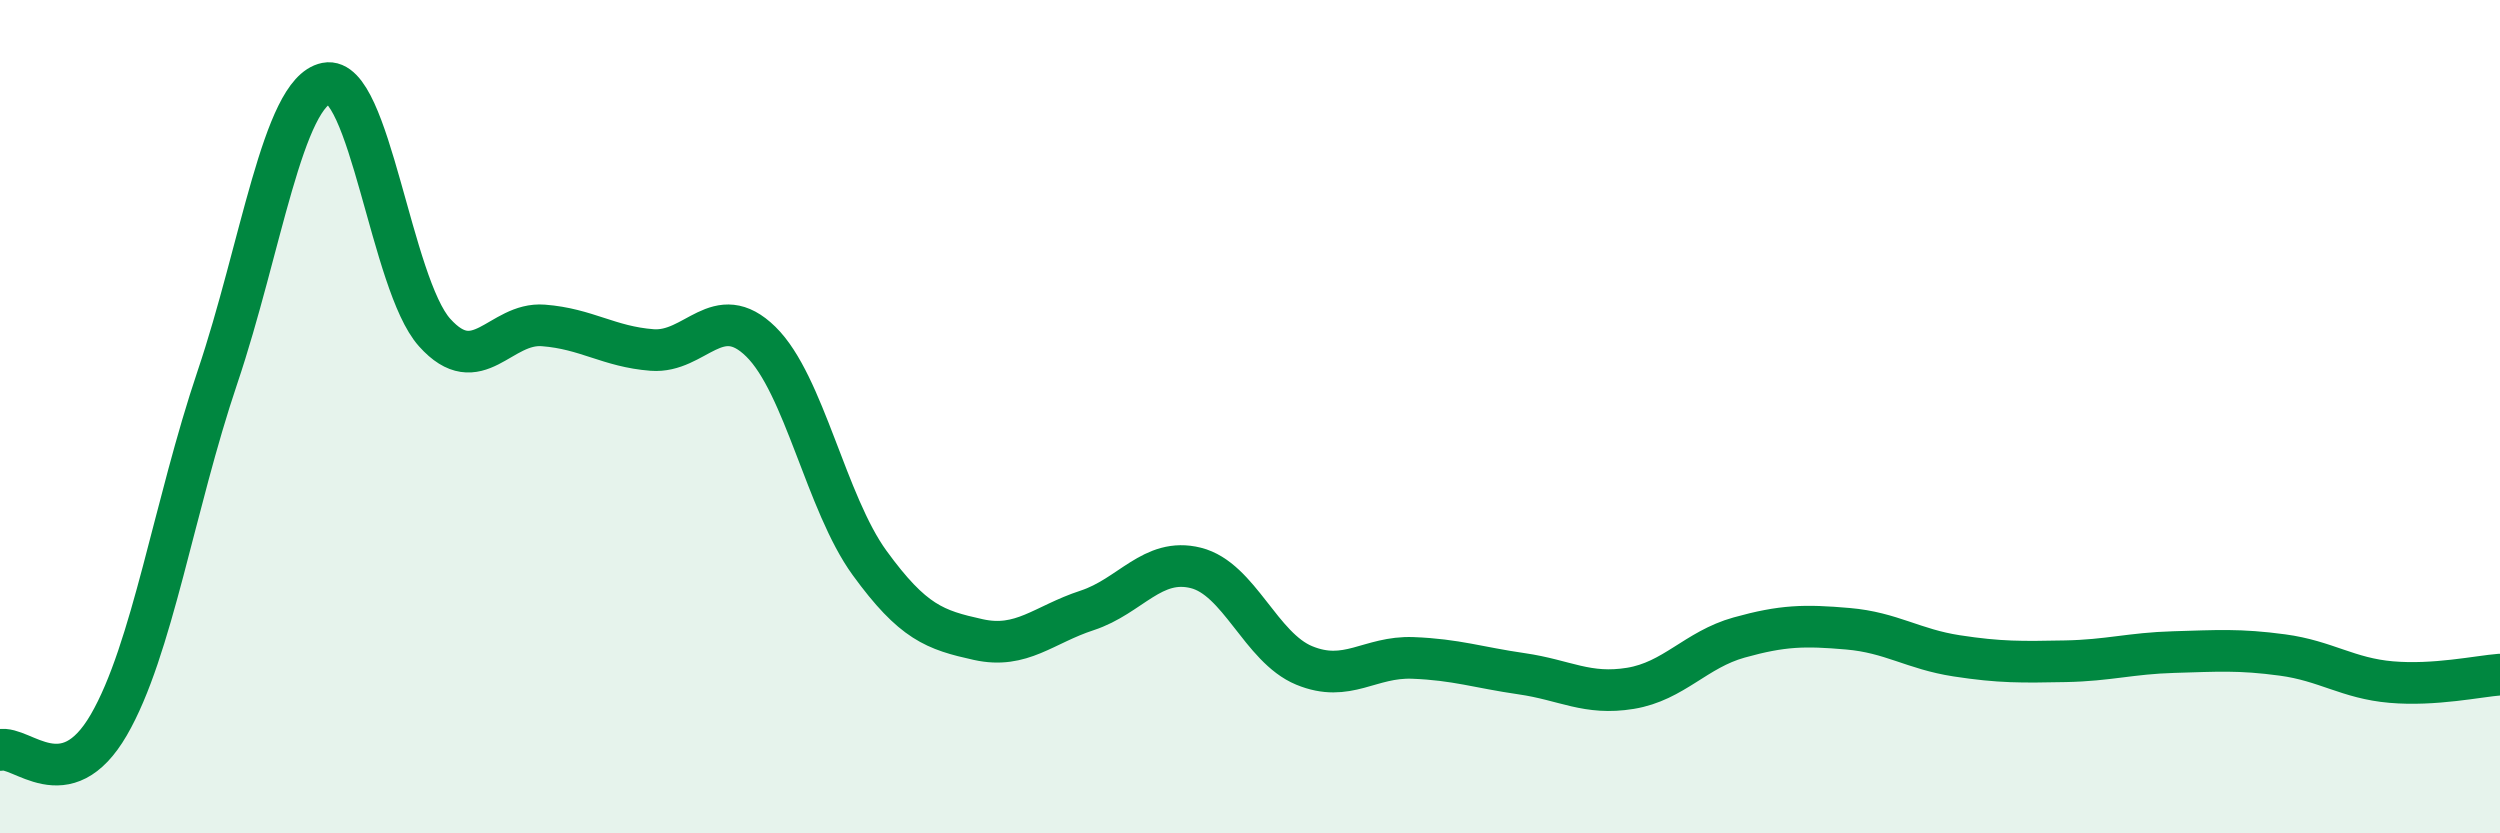
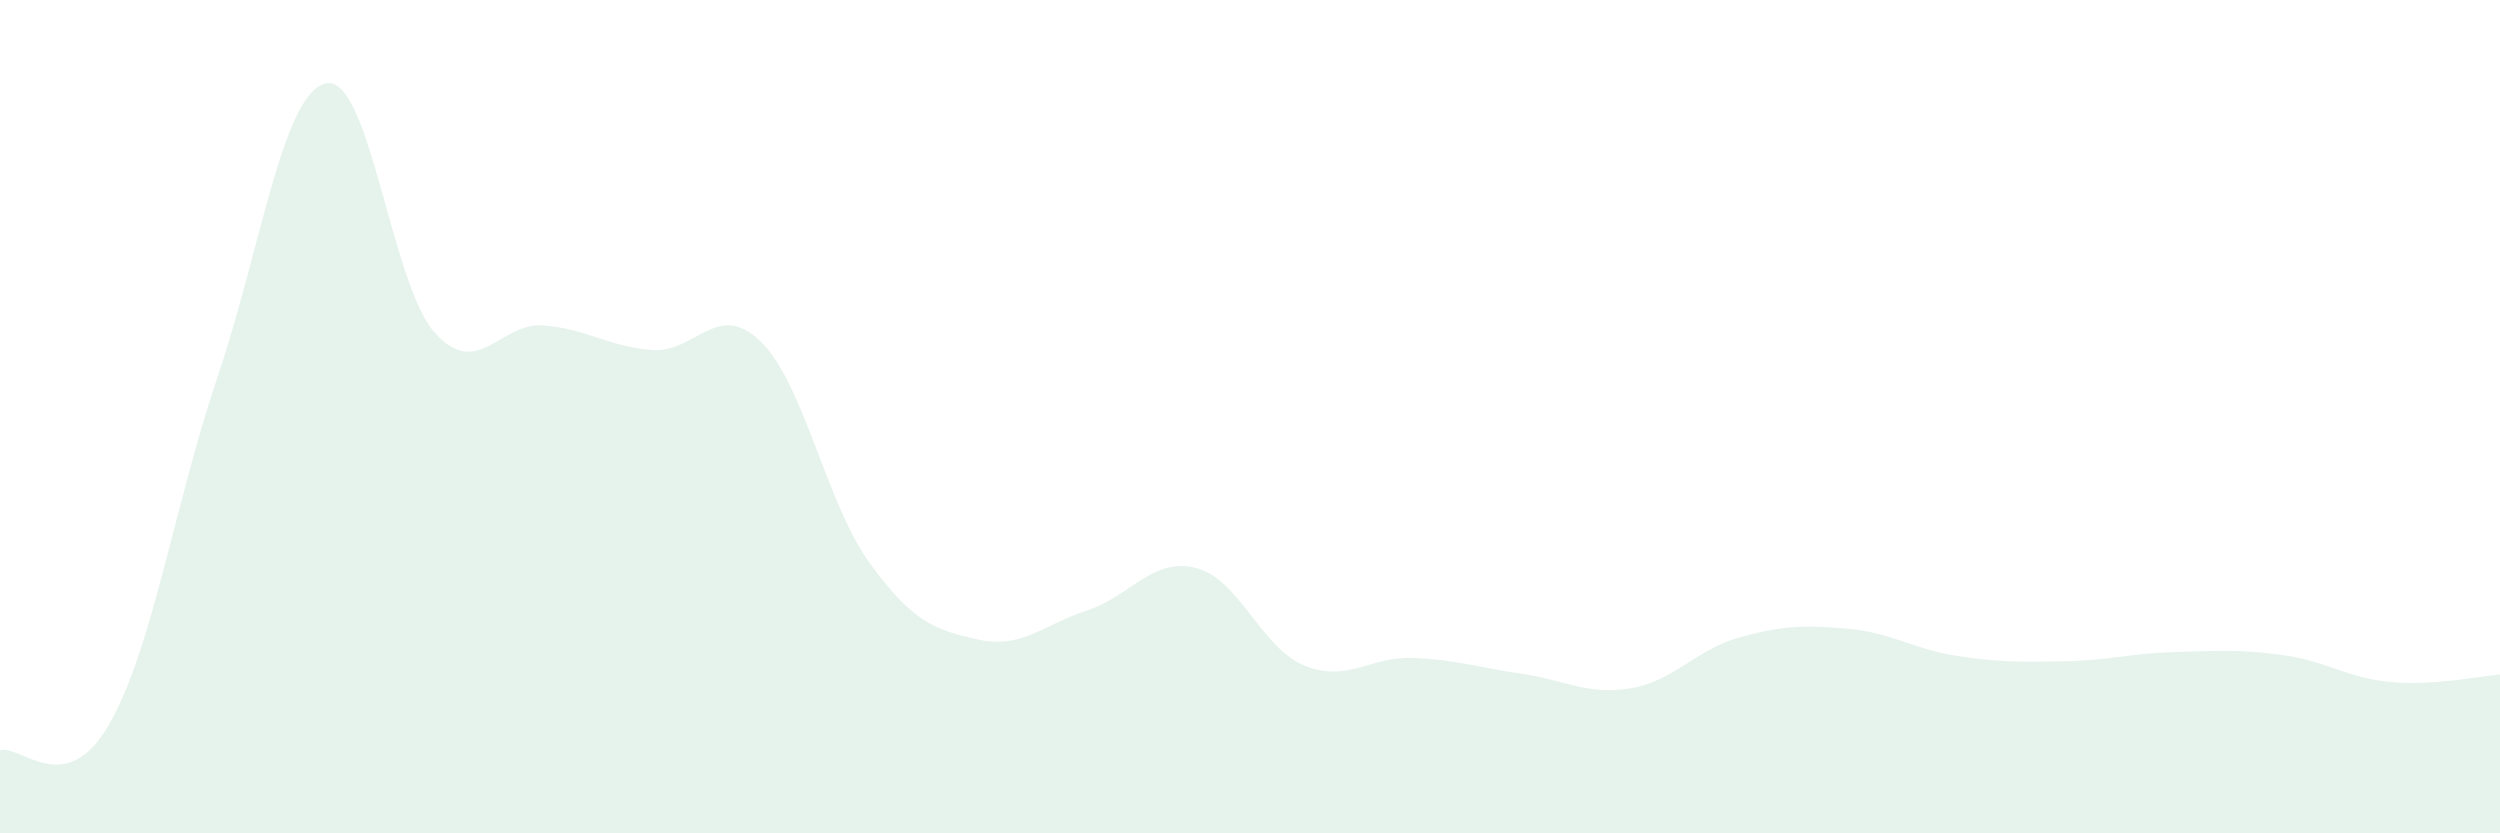
<svg xmlns="http://www.w3.org/2000/svg" width="60" height="20" viewBox="0 0 60 20">
  <path d="M 0,18 C 0.52,17.88 1.57,19.19 2.61,17.4 C 3.65,15.61 4.18,12.13 5.22,9.05 C 6.26,5.97 6.79,2.21 7.83,2 C 8.87,1.79 9.39,6.82 10.43,7.98 C 11.47,9.14 12,7.73 13.04,7.81 C 14.08,7.89 14.61,8.32 15.65,8.4 C 16.69,8.48 17.22,7.18 18.26,8.2 C 19.3,9.22 19.83,12.08 20.87,13.51 C 21.91,14.94 22.44,15.12 23.48,15.35 C 24.52,15.58 25.05,14.99 26.09,14.65 C 27.13,14.31 27.66,13.37 28.7,13.63 C 29.74,13.89 30.26,15.54 31.3,15.97 C 32.34,16.4 32.87,15.75 33.91,15.79 C 34.95,15.83 35.48,16.02 36.52,16.17 C 37.56,16.32 38.09,16.69 39.13,16.52 C 40.17,16.35 40.7,15.59 41.74,15.3 C 42.78,15.01 43.31,15 44.35,15.09 C 45.39,15.18 45.92,15.58 46.96,15.74 C 48,15.9 48.53,15.89 49.57,15.87 C 50.61,15.85 51.13,15.68 52.17,15.65 C 53.21,15.62 53.74,15.58 54.78,15.72 C 55.82,15.86 56.35,16.28 57.39,16.37 C 58.43,16.46 59.48,16.23 60,16.19L60 20L0 20Z" fill="#008740" opacity="0.1" stroke-linecap="round" stroke-linejoin="round" />
-   <path d="M 0,18 C 0.52,17.88 1.57,19.19 2.61,17.4 C 3.65,15.61 4.18,12.13 5.22,9.05 C 6.26,5.97 6.79,2.21 7.83,2 C 8.87,1.79 9.39,6.82 10.43,7.98 C 11.47,9.14 12,7.73 13.04,7.81 C 14.08,7.89 14.61,8.32 15.65,8.4 C 16.69,8.48 17.22,7.18 18.26,8.2 C 19.3,9.22 19.83,12.08 20.87,13.51 C 21.91,14.94 22.44,15.12 23.48,15.35 C 24.52,15.58 25.05,14.99 26.09,14.65 C 27.13,14.31 27.66,13.37 28.7,13.63 C 29.74,13.89 30.26,15.54 31.3,15.97 C 32.34,16.4 32.87,15.75 33.91,15.79 C 34.95,15.83 35.48,16.02 36.52,16.17 C 37.56,16.32 38.09,16.69 39.13,16.52 C 40.17,16.35 40.7,15.59 41.74,15.3 C 42.78,15.01 43.31,15 44.35,15.09 C 45.39,15.18 45.92,15.58 46.96,15.74 C 48,15.9 48.53,15.89 49.57,15.87 C 50.61,15.85 51.13,15.68 52.17,15.65 C 53.21,15.62 53.74,15.58 54.78,15.72 C 55.82,15.86 56.35,16.28 57.39,16.37 C 58.43,16.46 59.48,16.23 60,16.19" stroke="#008740" stroke-width="1" fill="none" stroke-linecap="round" stroke-linejoin="round" />
</svg>